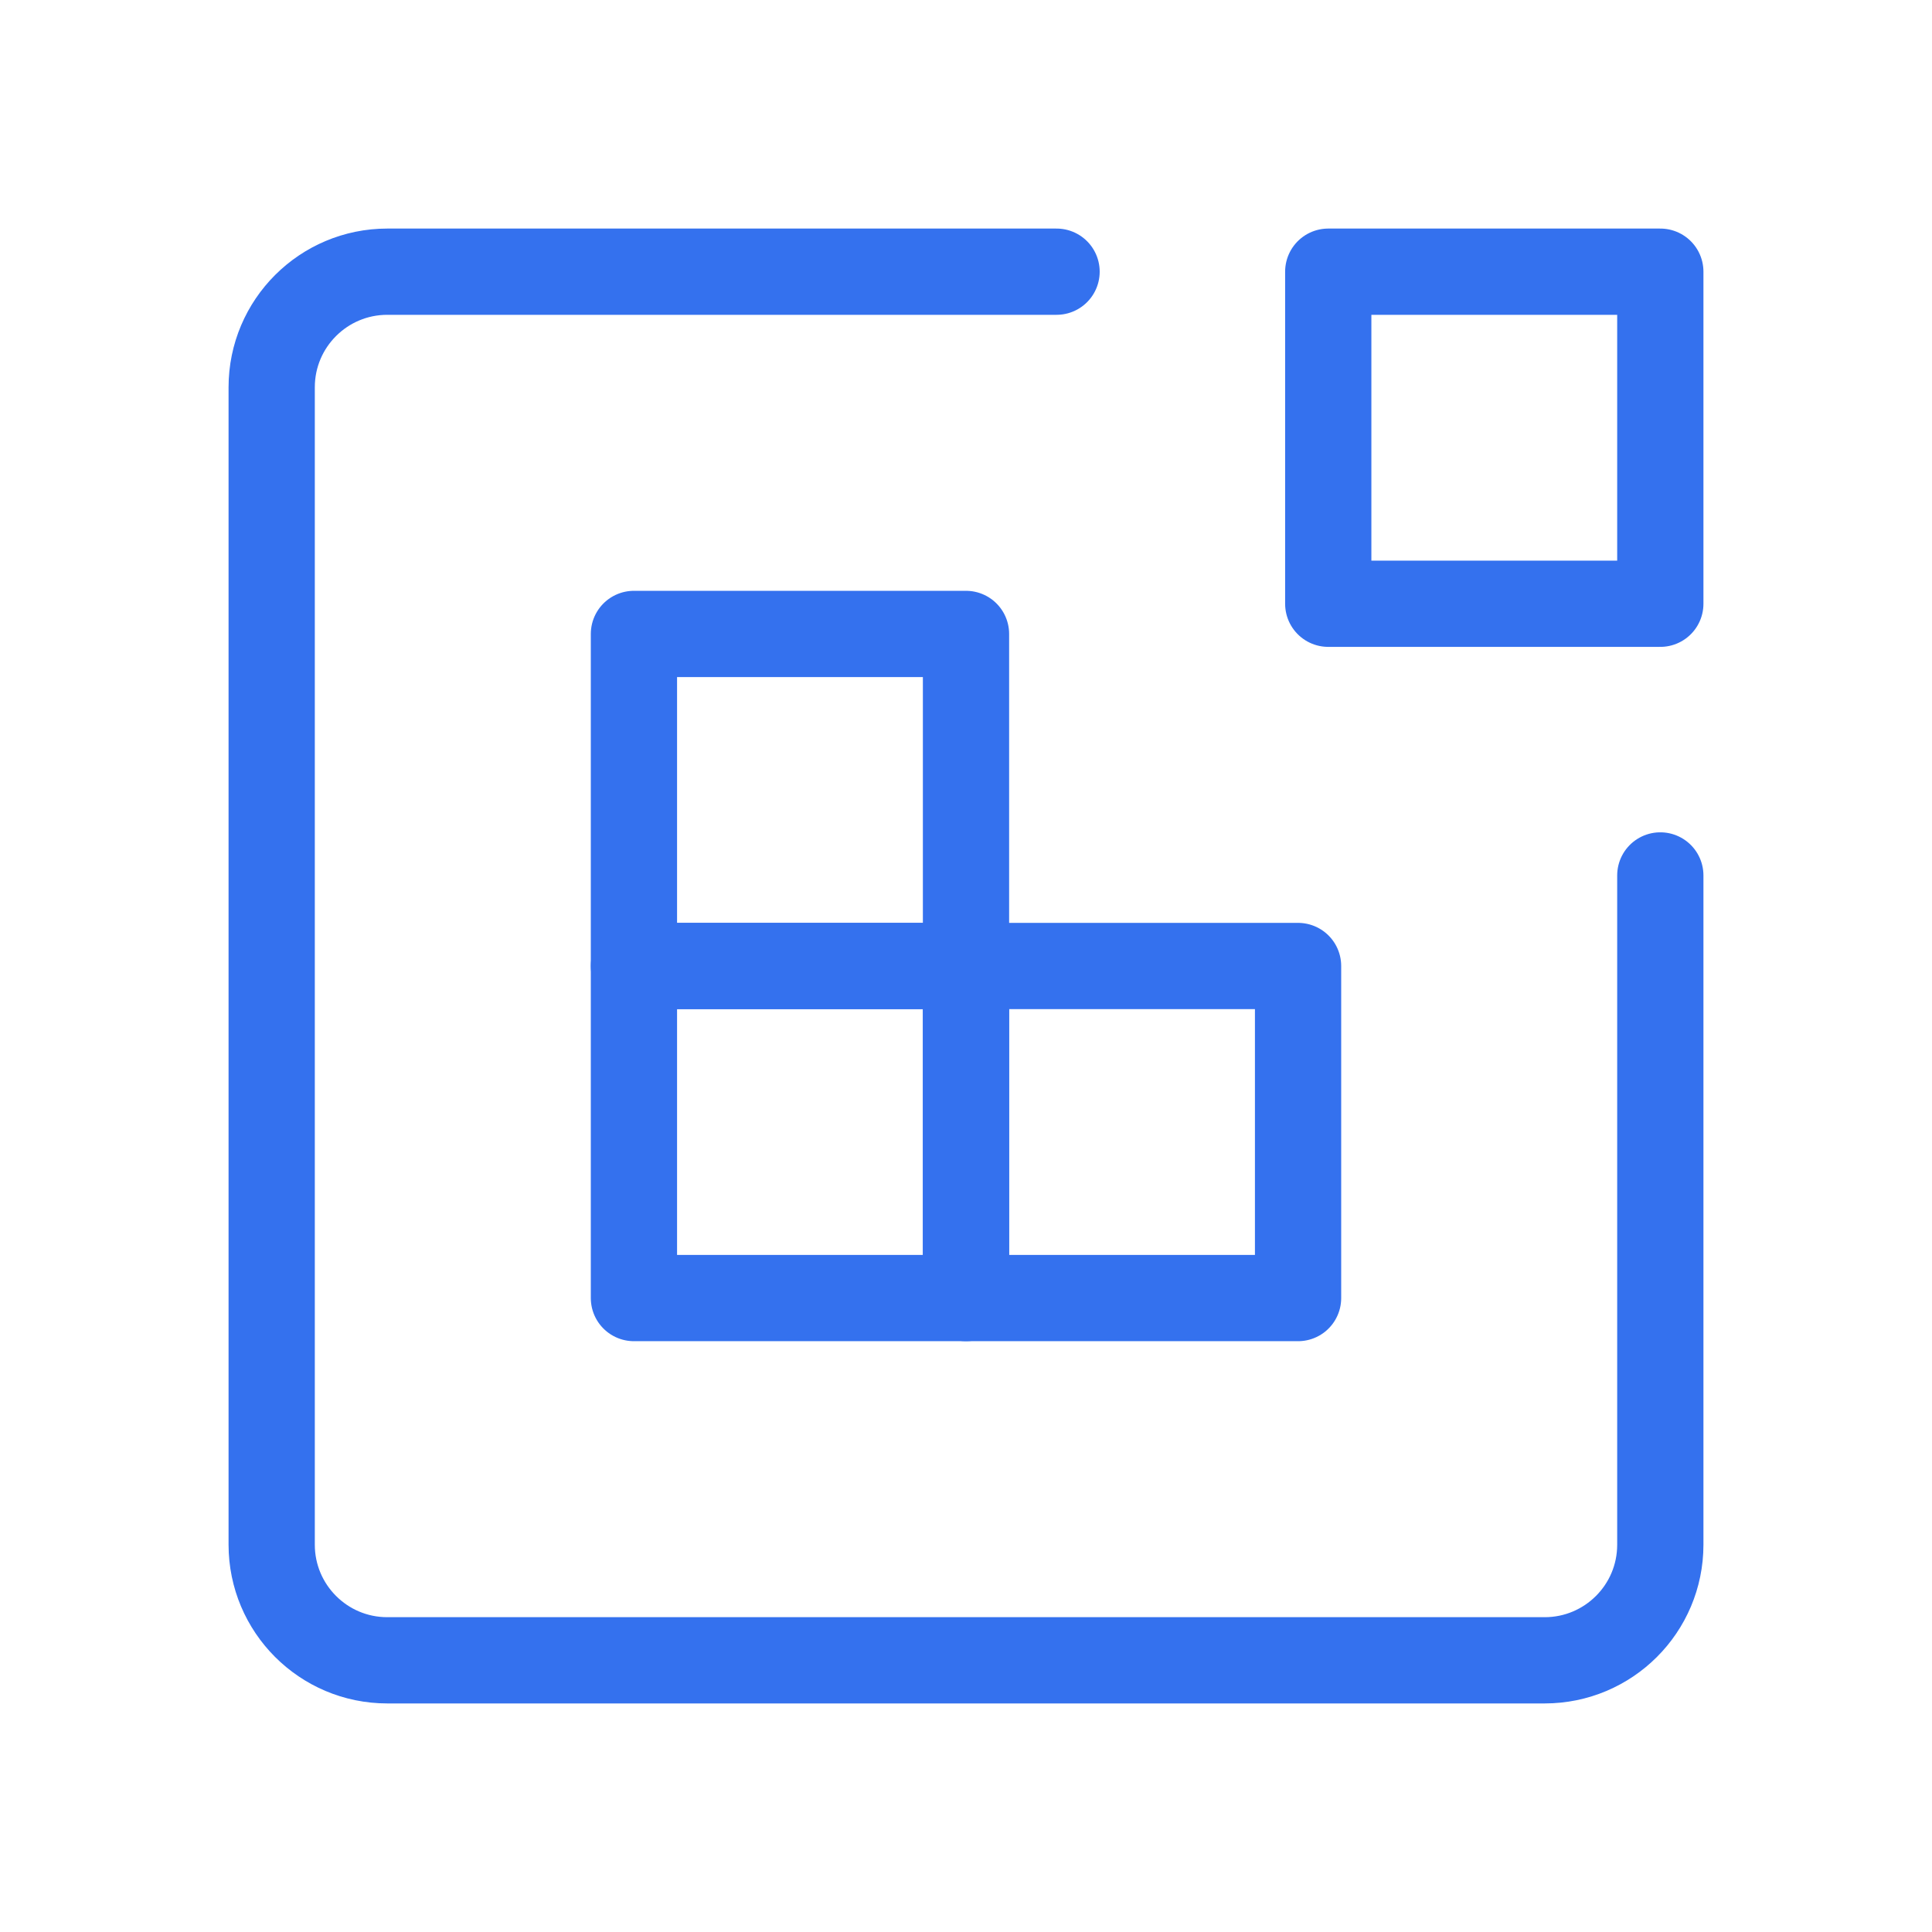
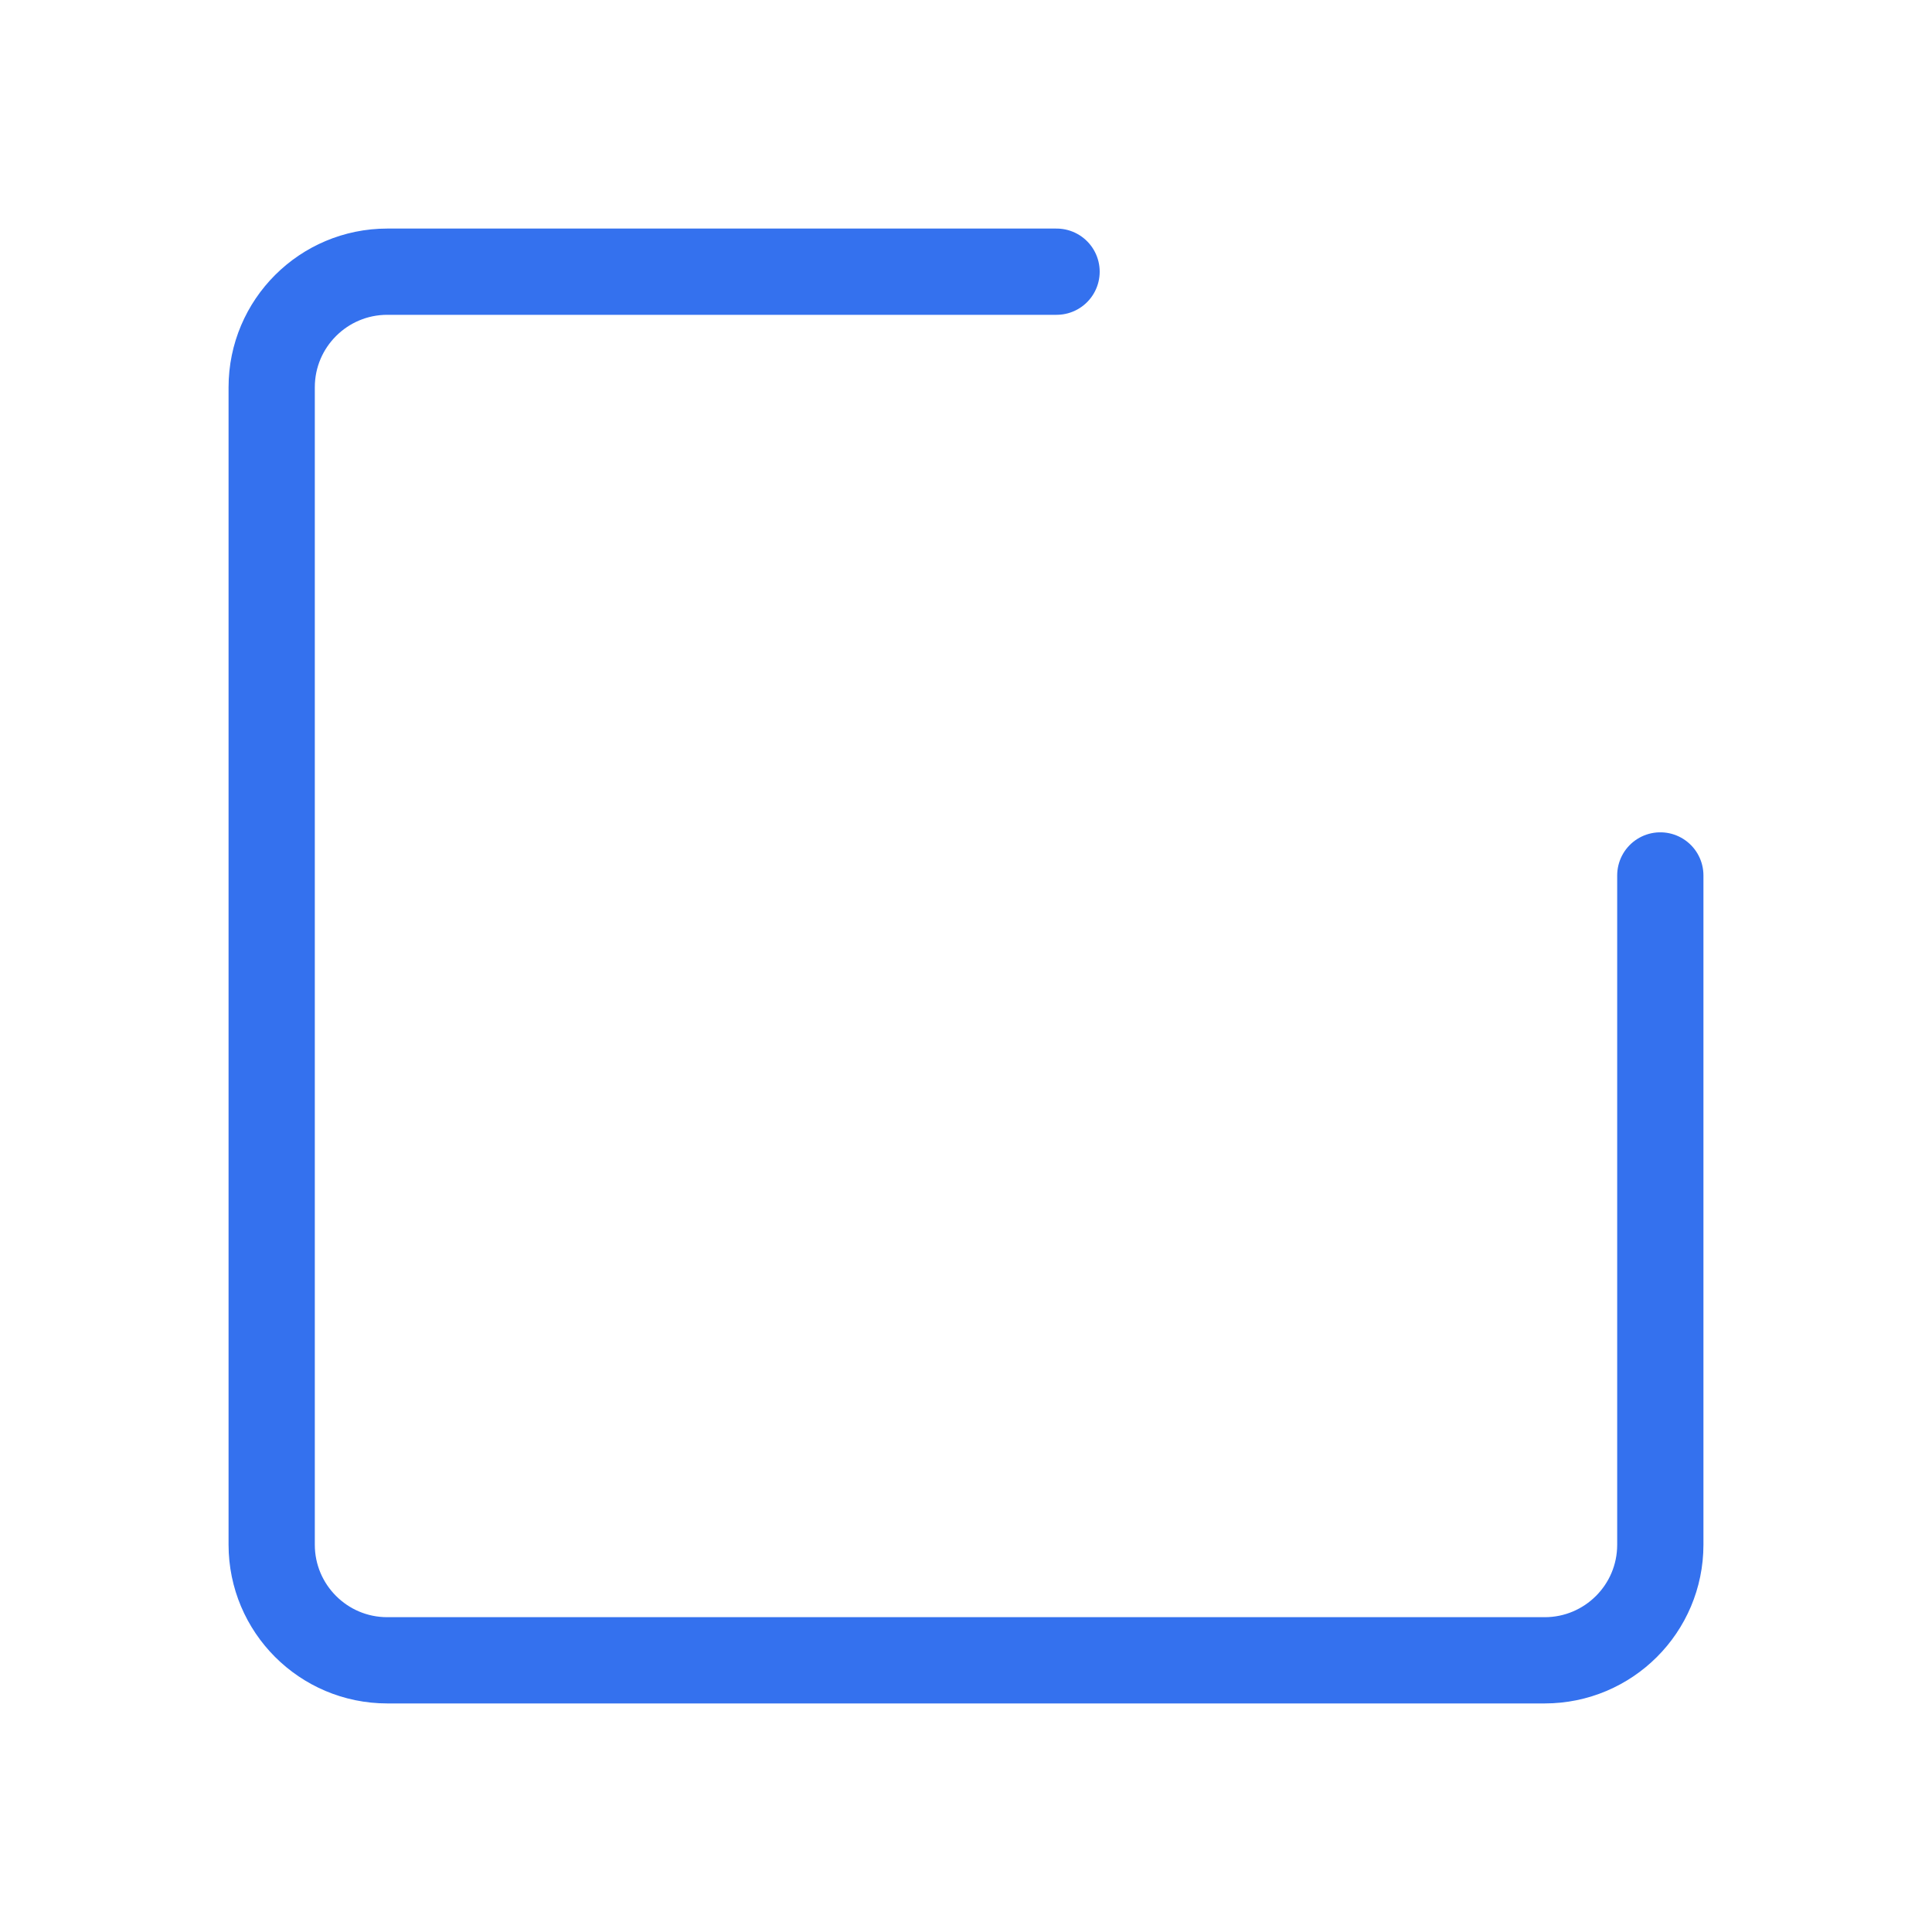
<svg xmlns="http://www.w3.org/2000/svg" width="56" height="56" viewBox="0 0 56 56" fill="none">
  <path d="M48.125 25.375V44.774C48.125 46.629 46.62 48.125 44.774 48.125H11.226C9.371 48.125 7.875 46.62 7.875 44.774V11.226C7.875 9.371 9.38 7.875 11.226 7.875H30.625" stroke="#3471EE" stroke-width="2.5" stroke-linecap="round" stroke-linejoin="round" />
-   <path d="M28 18.375H18.375V28H28V18.375Z" stroke="#3471EE" stroke-width="2.5" stroke-linecap="round" stroke-linejoin="round" />
-   <path d="M28 28H18.375V37.625H28V28Z" stroke="#3471EE" stroke-width="2.5" stroke-linecap="round" stroke-linejoin="round" />
-   <path d="M37.625 28H28V37.625H37.625V28Z" stroke="#3471EE" stroke-width="2.5" stroke-linecap="round" stroke-linejoin="round" />
-   <path d="M48.125 7.875H38.5V17.5H48.125V7.875Z" stroke="#3471EE" stroke-width="2.5" stroke-linecap="round" stroke-linejoin="round" />
</svg>